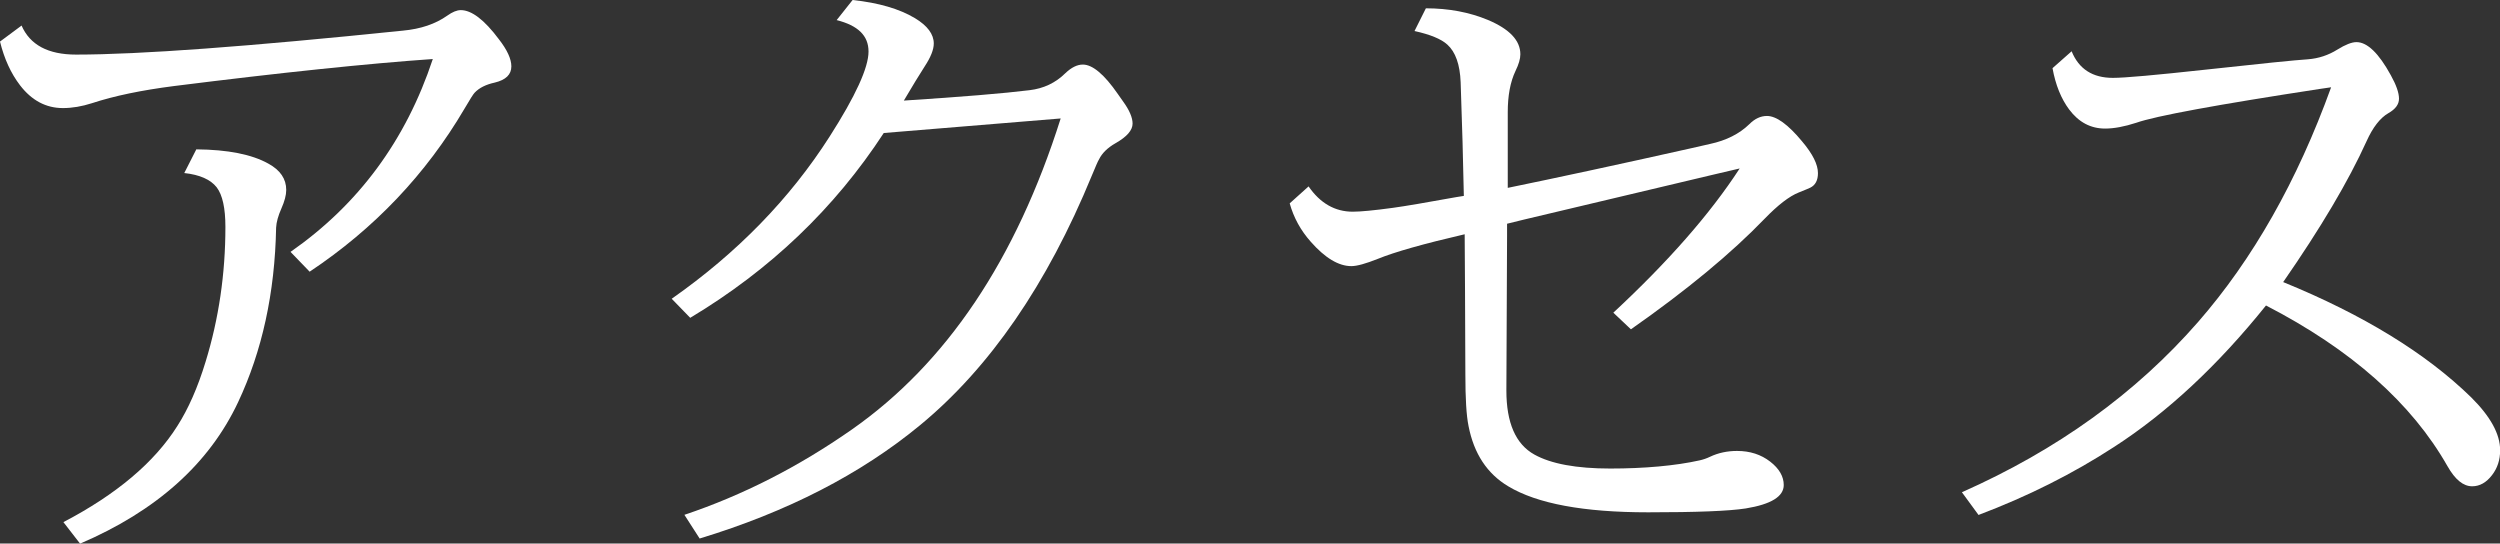
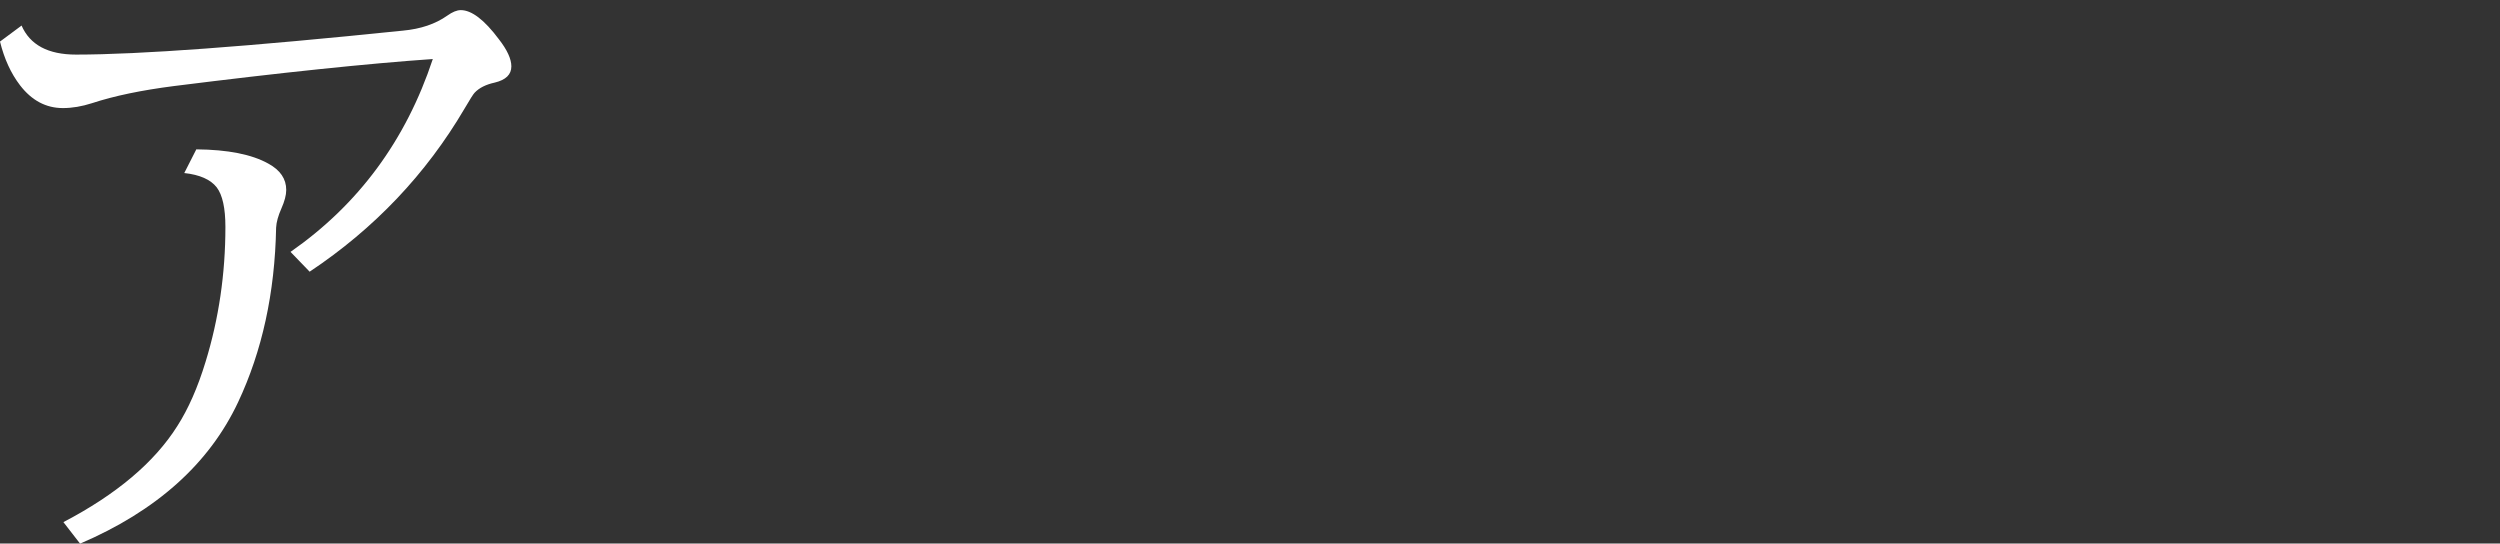
<svg xmlns="http://www.w3.org/2000/svg" id="_レイヤー_2" data-name="レイヤー 2" width="63.66mm" height="13.84mm" viewBox="0 0 180.45 39.23">
  <rect x="0" y="0" width="180.45" height="39.23" fill="#333333" stroke="none" />
  <defs>
    <style>
      .cls-1 {
        fill: #fff;
        stroke-width: 0px;
      }
    </style>
  </defs>
  <g id="_レイヤー_1-2" data-name="レイヤー 1">
    <g>
      <path class="cls-1" d="M1.55,1.83c.61,1.41,1.92,2.11,3.94,2.11,4.56,0,12.43-.58,23.6-1.73,1.28-.12,2.34-.48,3.19-1.08.38-.27.7-.4.98-.4.78,0,1.7.7,2.74,2.09.61.78.91,1.44.91,1.97,0,.59-.4.98-1.2,1.17-.64.14-1.12.38-1.45.73-.09.09-.34.48-.73,1.15-2.78,4.73-6.51,8.66-11.18,11.77l-1.38-1.43c4.91-3.42,8.33-8.06,10.27-13.92-4.73.33-10.96.98-18.68,1.95-2.34.3-4.32.71-5.93,1.24-.72.23-1.41.35-2.09.35-1.22,0-2.25-.55-3.09-1.64-.66-.86-1.14-1.91-1.45-3.16l1.55-1.15ZM4.57,37.69c3.83-2,6.57-4.31,8.23-6.94.8-1.25,1.48-2.8,2.04-4.64.95-3.09,1.43-6.34,1.43-9.73,0-1.36-.21-2.31-.63-2.86-.44-.56-1.22-.91-2.34-1.03l.87-1.71c2.27.02,4,.36,5.2,1.03.86.47,1.29,1.1,1.29,1.9,0,.38-.12.82-.35,1.34s-.36.98-.38,1.38c-.09,4.72-1.01,8.91-2.74,12.59-2.09,4.45-5.9,7.86-11.41,10.22l-1.2-1.55Z" />
-       <path class="cls-1" d="M48.49,21.56c4.72-3.31,8.52-7.21,11.39-11.7,1.88-2.94,2.81-4.98,2.81-6.14s-.77-1.88-2.3-2.27l1.15-1.45c1.88.2,3.38.64,4.5,1.31.91.55,1.36,1.16,1.36,1.83,0,.44-.22.99-.66,1.66-.38.59-.88,1.41-1.5,2.46,4.19-.27,7.21-.52,9.07-.75,1.02-.12,1.88-.53,2.58-1.22.44-.42.86-.63,1.27-.63.7,0,1.55.71,2.53,2.13.22.31.34.49.38.54.45.62.68,1.16.68,1.59,0,.48-.41.95-1.22,1.41-.58.33-.98.72-1.2,1.17-.08.12-.25.52-.52,1.17-3.23,7.86-7.37,13.87-12.4,18.02-4.28,3.53-9.59,6.26-15.91,8.18l-1.1-1.71c4.2-1.41,8.23-3.46,12.09-6.16,6.83-4.78,11.85-12.27,15.07-22.45l-12.77,1.05c-3.55,5.44-8.2,9.88-13.97,13.34l-1.34-1.38Z" />
-       <path class="cls-1" d="M94.45,13.45c.84,1.22,1.91,1.83,3.19,1.83.55,0,1.52-.09,2.91-.28.88-.12,2.39-.38,4.55-.77l.56-.09c-.05-2.44-.12-5.17-.23-8.2-.05-1.28-.37-2.19-.96-2.72-.45-.41-1.24-.73-2.37-.98l.82-1.64c1.64,0,3.13.28,4.48.84,1.56.66,2.34,1.48,2.34,2.48,0,.33-.12.73-.35,1.2-.38.8-.56,1.79-.56,2.98v5.46c3.5-.72,7.88-1.66,13.15-2.84.2-.05.69-.16,1.45-.33,1.17-.25,2.12-.73,2.84-1.43.39-.39.81-.59,1.27-.59.67,0,1.52.61,2.53,1.83.77.91,1.15,1.67,1.15,2.3,0,.52-.19.87-.56,1.05-.09.05-.38.16-.84.35-.67.27-1.48.89-2.44,1.88-2.41,2.5-5.62,5.16-9.66,7.99l-1.27-1.2c3.94-3.66,6.98-7.12,9.12-10.41l-1.92.45-4.55,1.08-4.55,1.08-4.55,1.08-1.22.3v.84l-.05,11.2c0,2.33.67,3.87,2.02,4.62,1.2.67,3.03,1.01,5.48,1.01s4.7-.2,6.45-.59c.27-.06.52-.15.75-.26.59-.28,1.24-.42,1.95-.42.94,0,1.73.26,2.39.77s.98,1.08.98,1.69c0,.83-.91,1.39-2.74,1.69-1.22.19-3.57.28-7.05.28-4.64,0-8.01-.62-10.1-1.88-1.52-.91-2.47-2.35-2.86-4.34-.16-.78-.23-2.02-.23-3.73-.02-4.86-.03-8.23-.05-10.12-2.97.69-5.06,1.28-6.28,1.78-.86.34-1.49.52-1.9.52-.92,0-1.9-.59-2.93-1.76-.72-.81-1.23-1.73-1.52-2.77l1.38-1.24Z" />
-       <path class="cls-1" d="M149.53,3.7c.52,1.28,1.51,1.92,2.98,1.92.86,0,3.08-.2,6.66-.59,4.02-.44,6.48-.69,7.41-.75.78-.06,1.49-.3,2.13-.7.58-.36,1.04-.54,1.38-.54.78,0,1.61.8,2.48,2.39.39.7.59,1.27.59,1.69s-.26.76-.77,1.05c-.59.34-1.12,1.02-1.57,2.02-1.31,2.89-3.32,6.28-6.02,10.17,5.78,2.36,10.3,5.13,13.57,8.32,1.39,1.38,2.09,2.65,2.09,3.82,0,.7-.2,1.3-.59,1.8-.41.53-.88.8-1.43.8-.64,0-1.23-.48-1.78-1.45-2.59-4.56-6.96-8.43-13.1-11.6-3.48,4.33-7.13,7.73-10.95,10.2-2.98,1.94-6.25,3.58-9.8,4.92l-1.2-1.64c6.88-3.05,12.55-7.14,17.04-12.28,3.97-4.55,7.17-10.2,9.61-16.95l-.82.12c-7.44,1.14-11.85,1.95-13.24,2.44-.86.28-1.61.42-2.25.42-1.05,0-1.91-.46-2.6-1.38-.58-.78-.98-1.77-1.2-2.98l1.38-1.22Z" />
    </g>
  </g>
</svg>